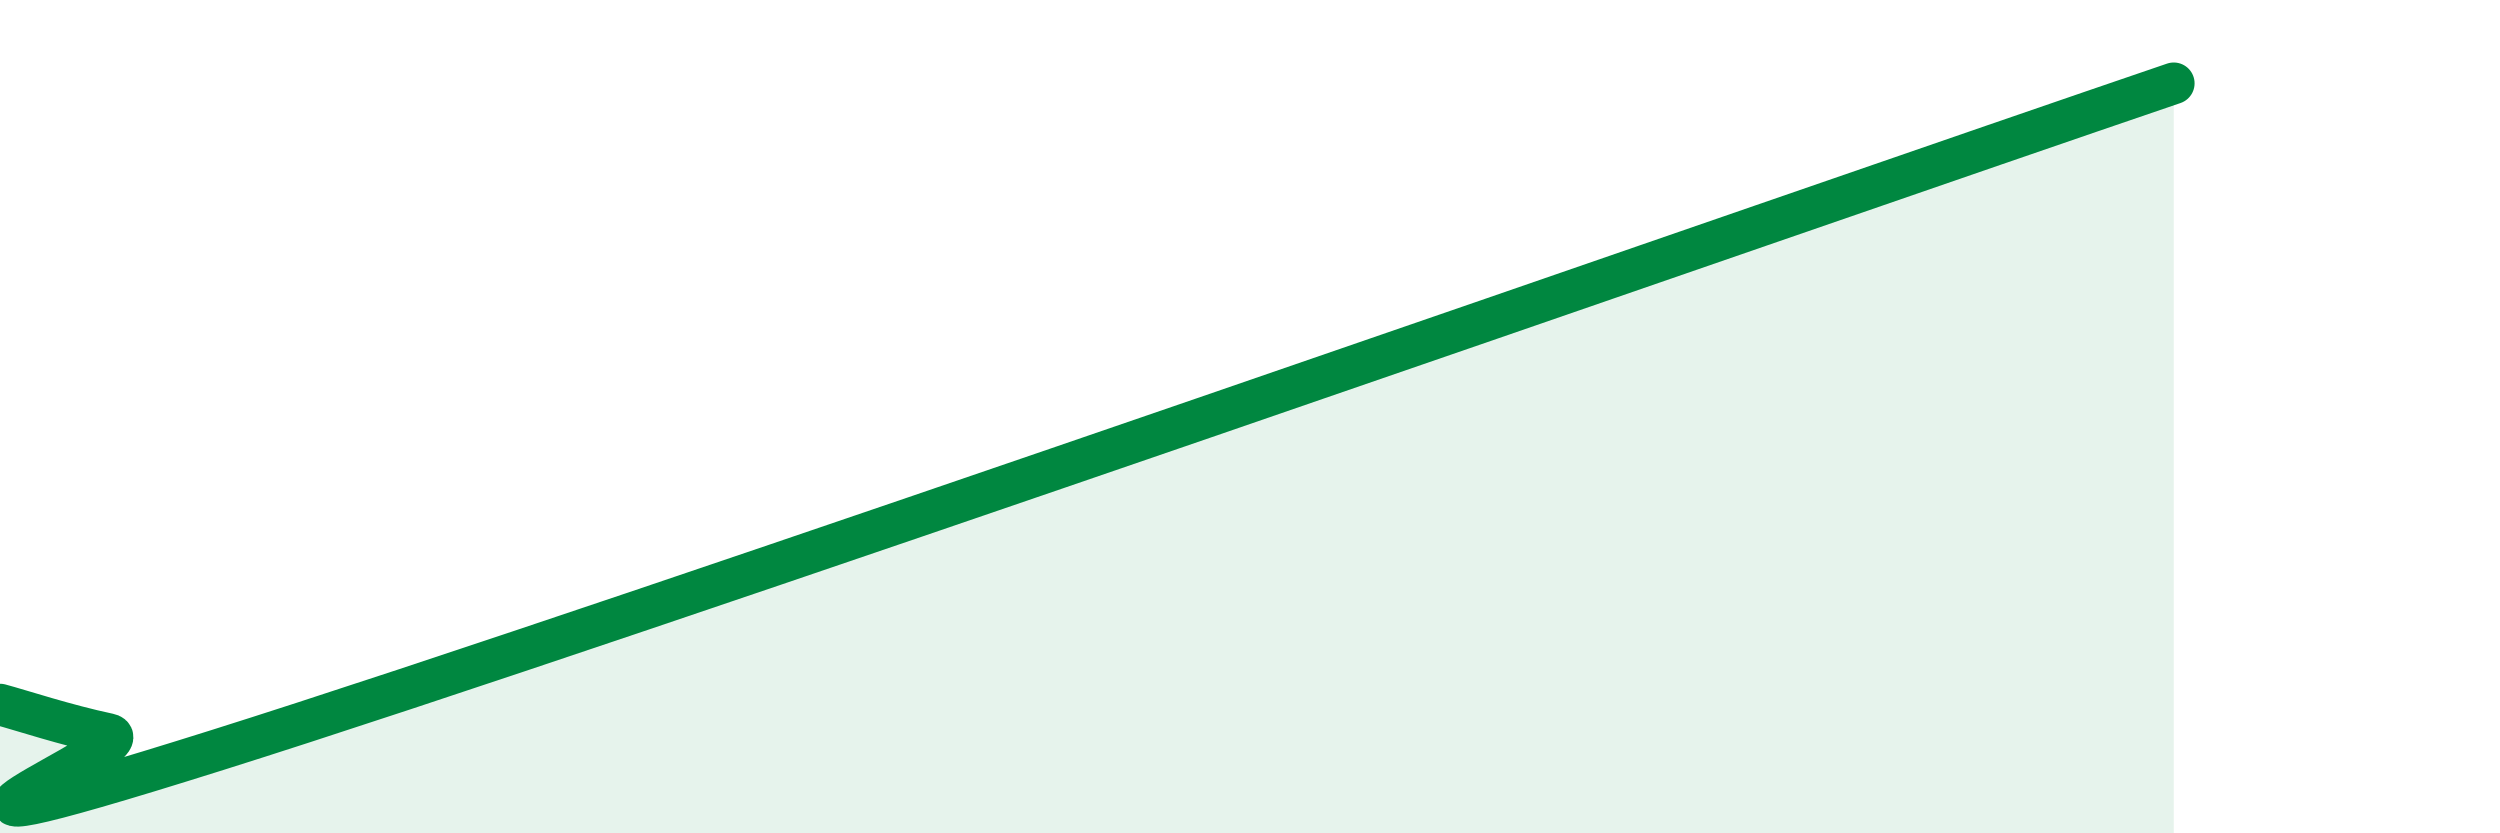
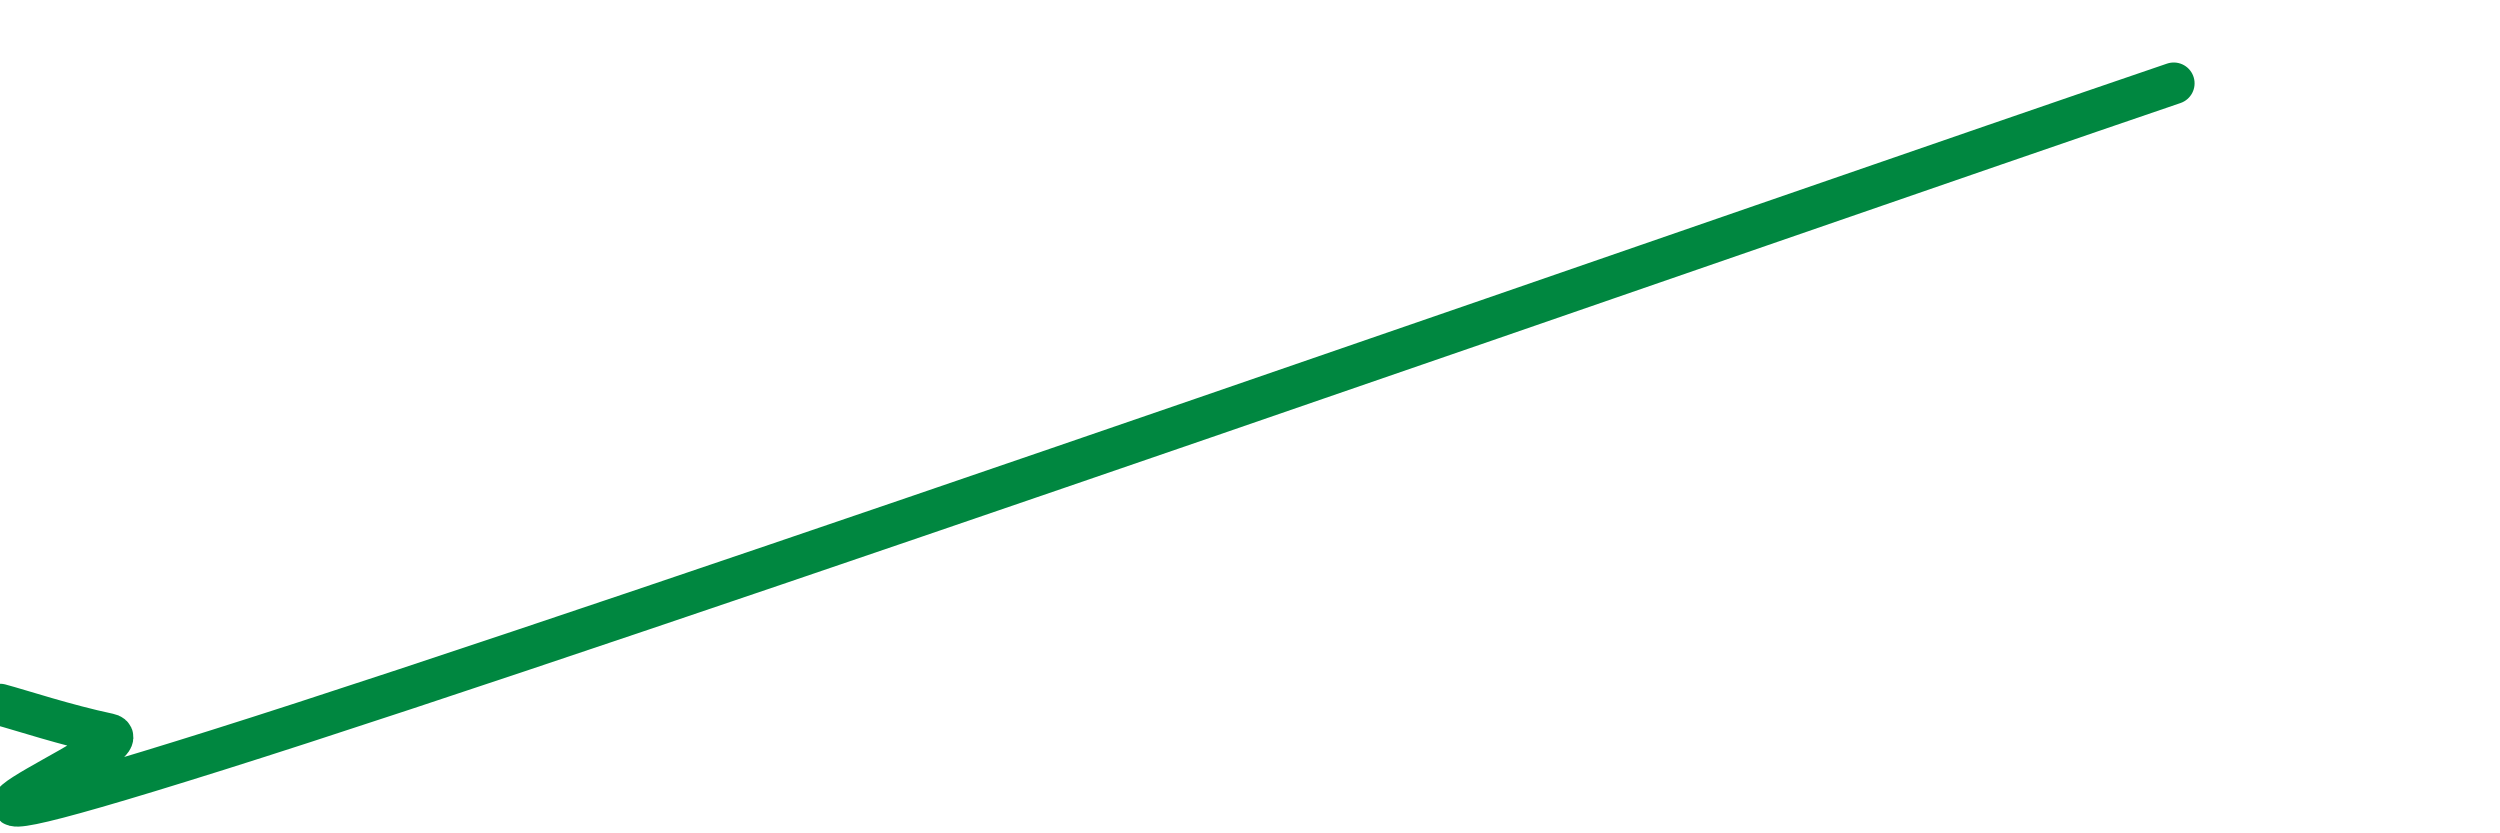
<svg xmlns="http://www.w3.org/2000/svg" width="60" height="20" viewBox="0 0 60 20">
-   <path d="M 0,16.91 C 0.52,17.05 1.57,17.4 2.61,17.62 C 3.65,17.84 -4.69,21.12 5.22,18 C 15.13,14.88 42.78,5.2 52.17,2L52.17 20L0 20Z" fill="#008740" opacity="0.1" stroke-linecap="round" stroke-linejoin="round" />
  <path d="M 0,16.91 C 0.52,17.05 1.57,17.4 2.61,17.62 C 3.65,17.84 -4.69,21.12 5.22,18 C 15.13,14.88 42.78,5.2 52.17,2" stroke="#008740" stroke-width="1" fill="none" stroke-linecap="round" stroke-linejoin="round" />
</svg>